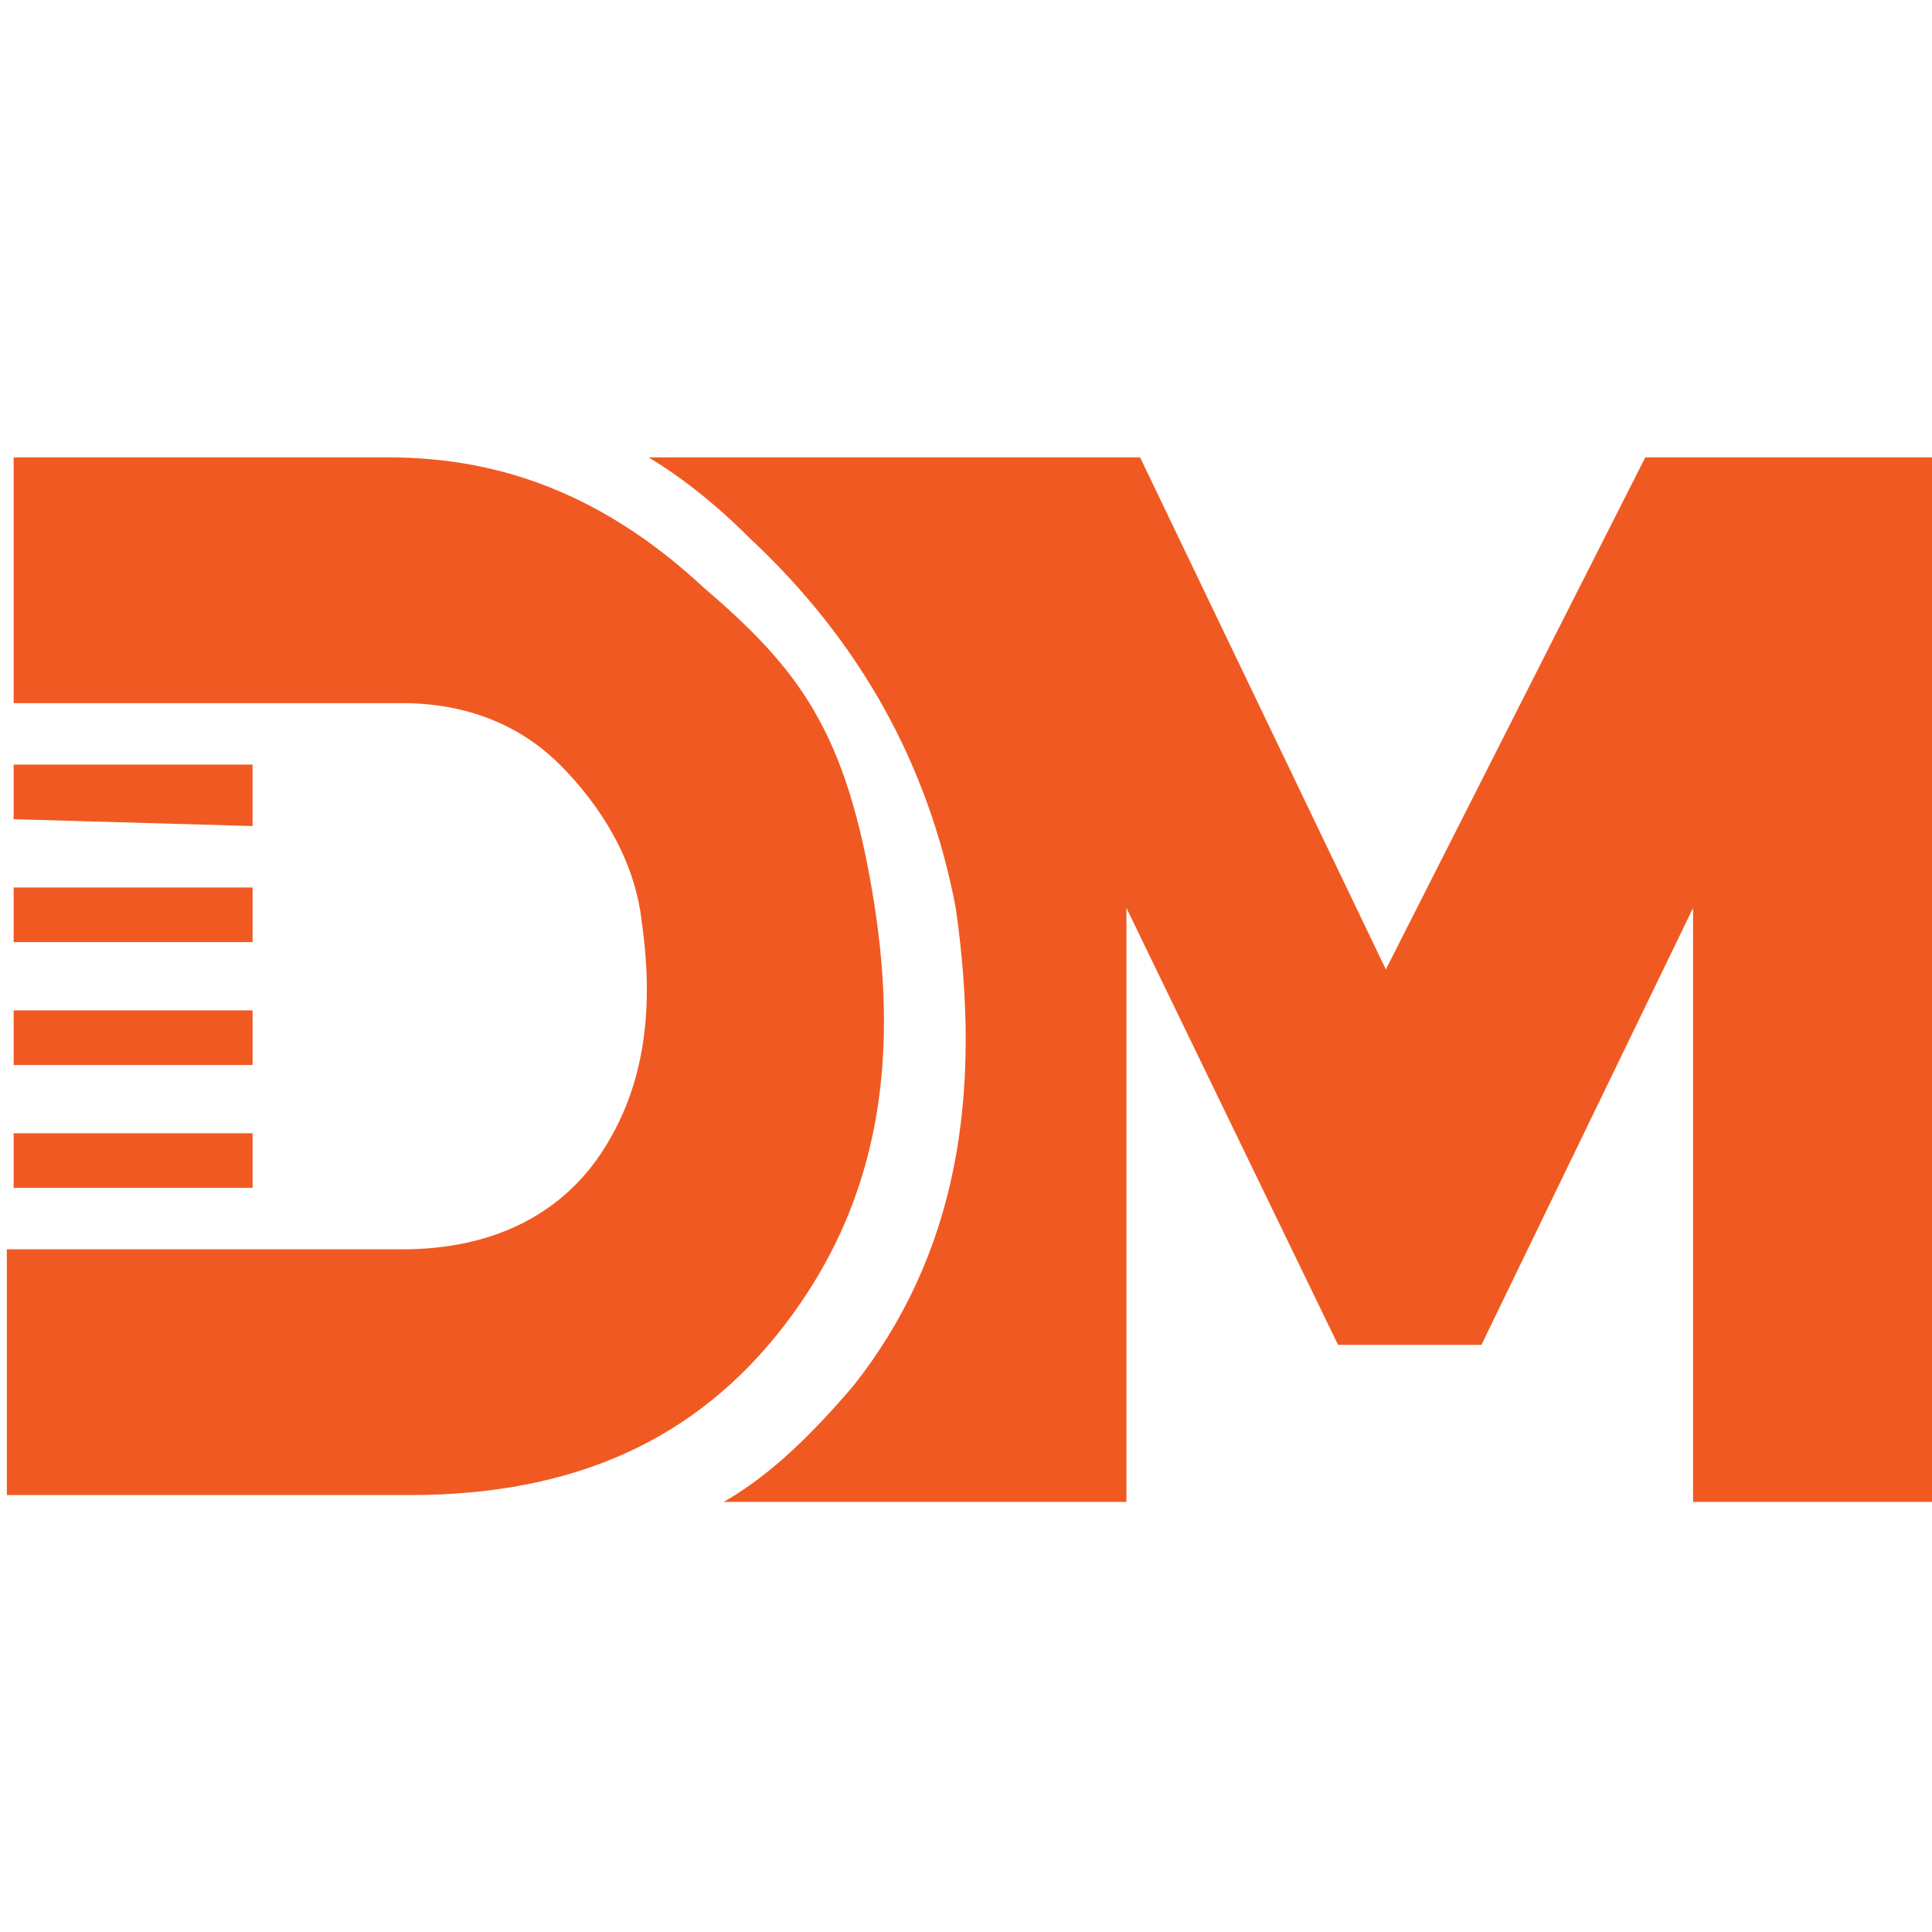
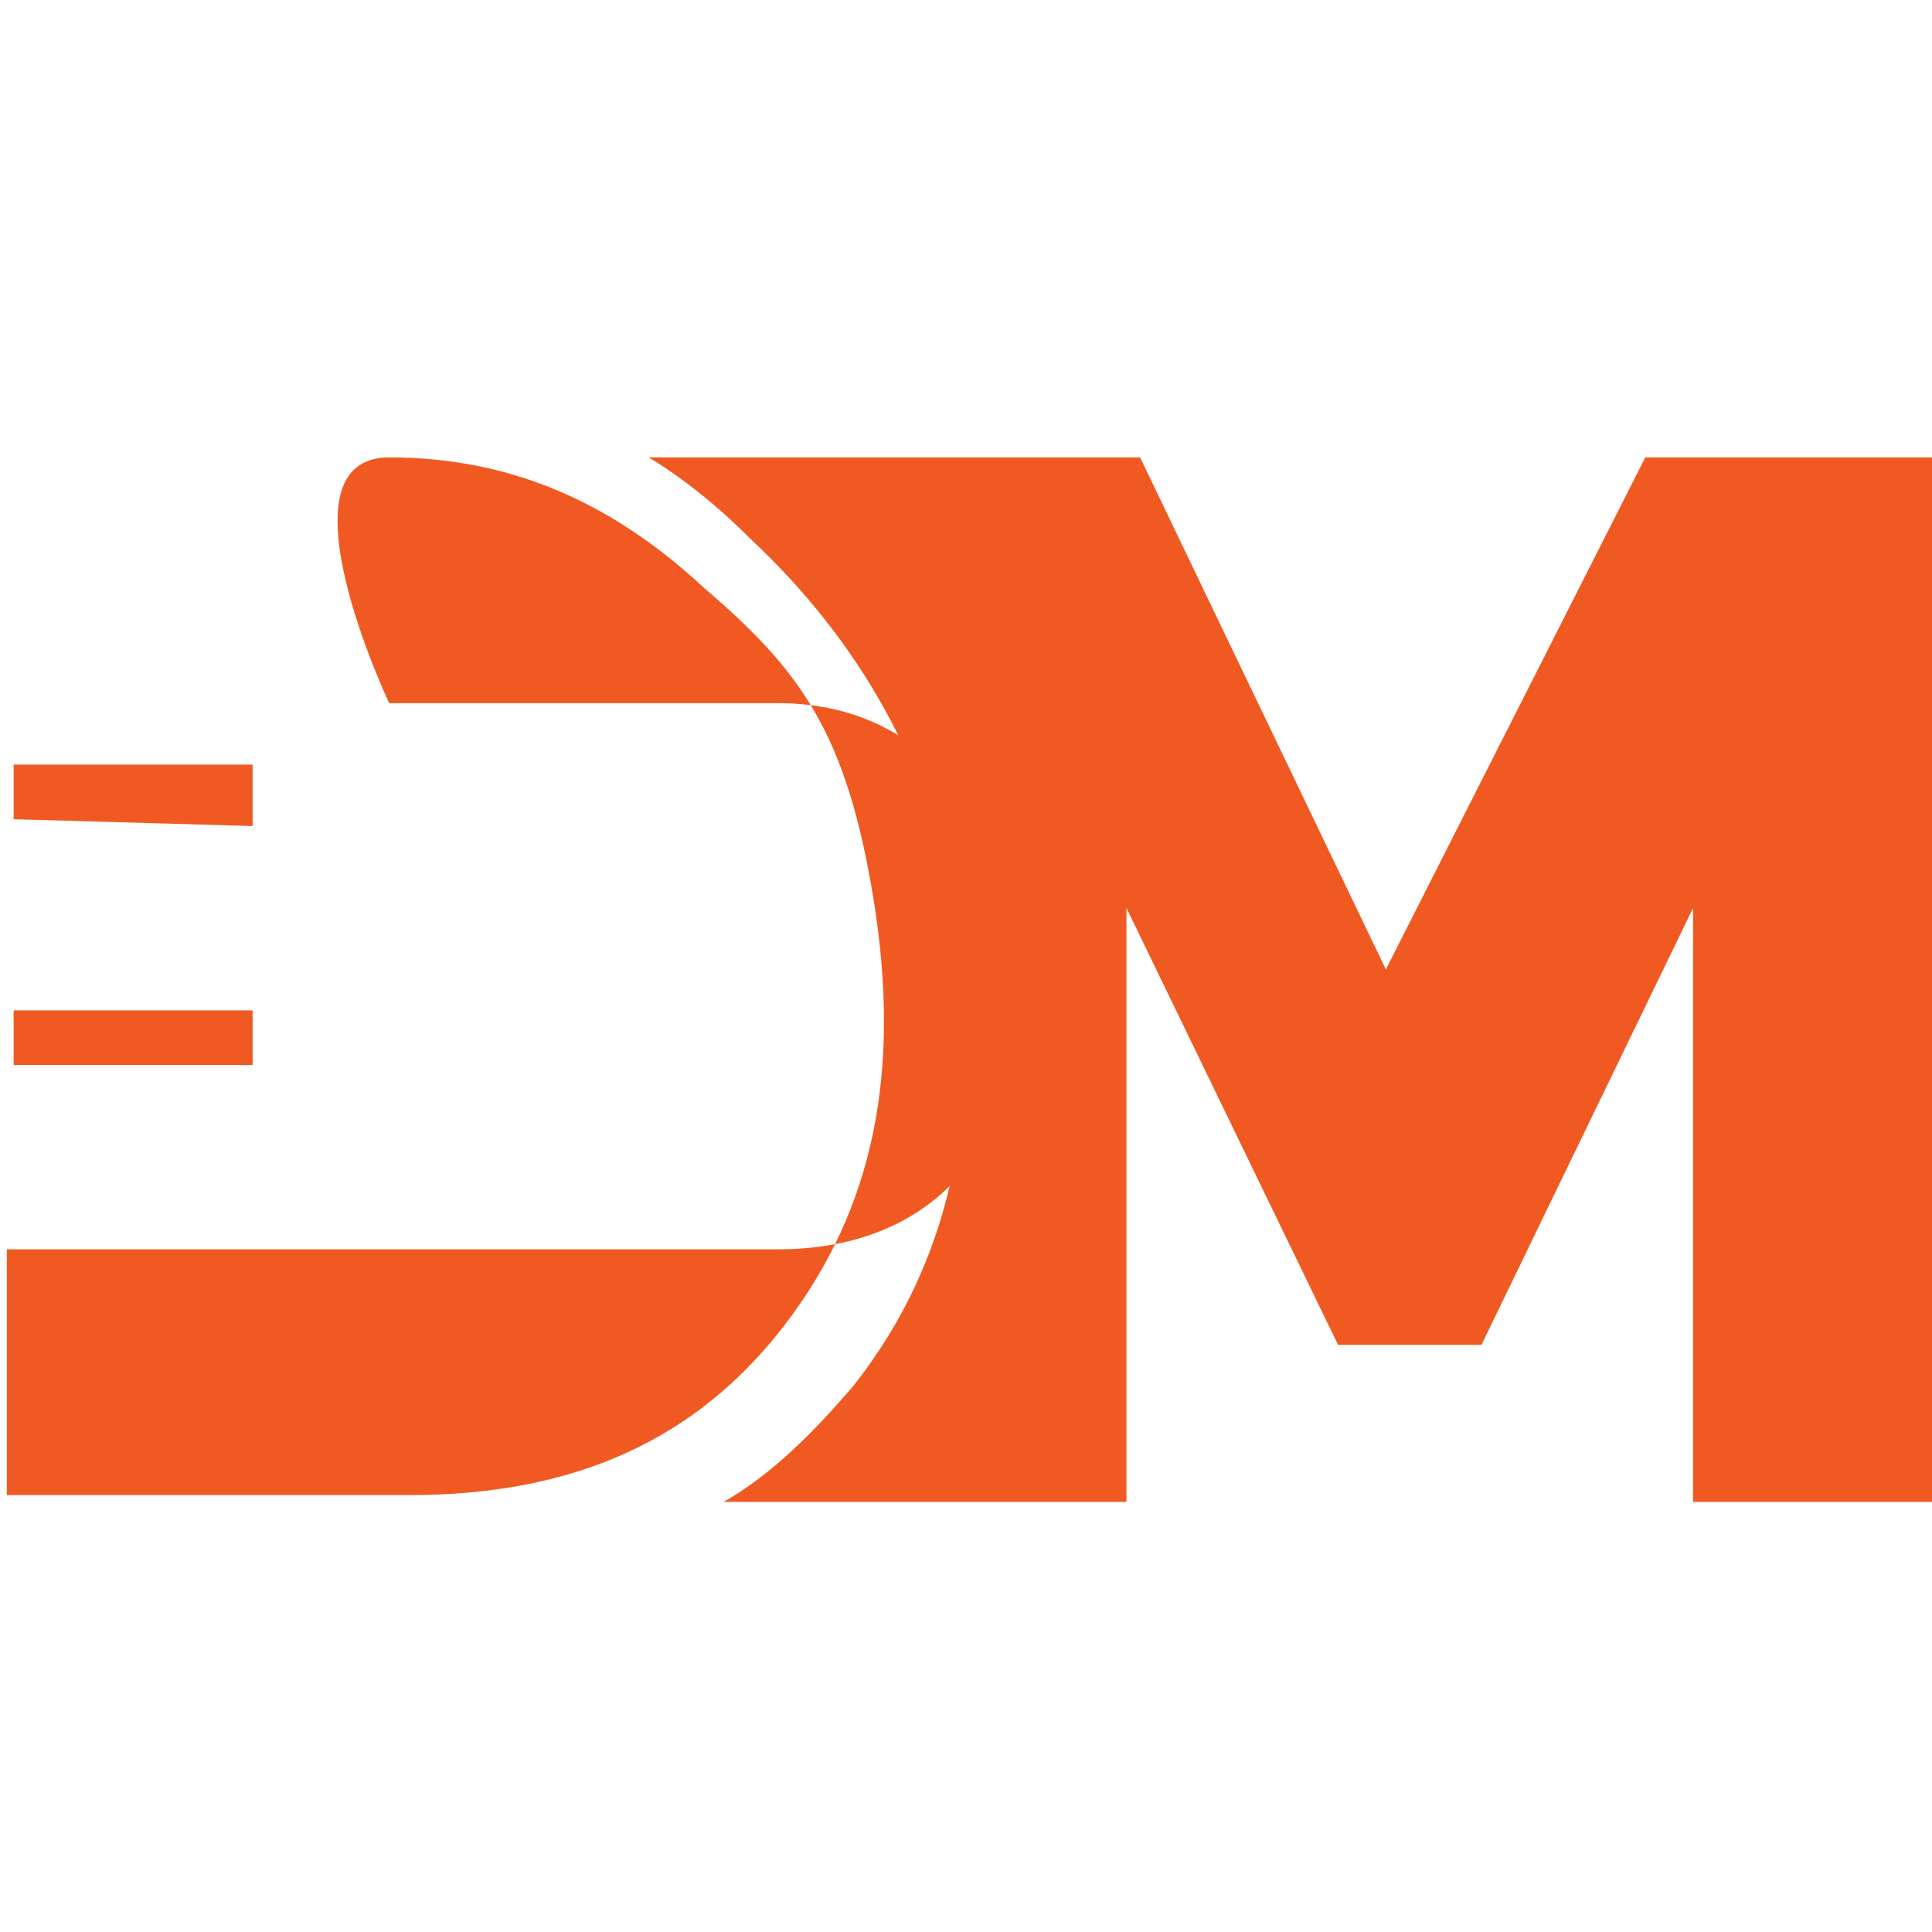
<svg xmlns="http://www.w3.org/2000/svg" id="Layer_1" version="1.1" viewBox="0 0 28.3 28.3">
  <defs>
    <style>
      .st0 {
        fill: #f05a22;
      }
    </style>
  </defs>
  <path class="st0" d="M24.1,6.7l-3.8,7.5-3.6-7.5h-7.2c.5.3,1,.7,1.5,1.2,1.6,1.5,2.6,3.3,3,5.4.4,2.8,0,5.1-1.5,7-.6.7-1.2,1.3-1.9,1.7h5.9s0-8.7,0-8.7l3.1,6.4h2.1s3.1-6.4,3.1-6.4v8.7s3.5,0,3.5,0V6.7c0,0-4.1,0-4.1,0Z" />
  <polygon class="st0" points=".2 11.2 .2 12 3.7 12.1 3.7 11.2 .2 11.2" />
  <polygon class="st0" points=".2 14.8 .2 15.6 3.7 15.6 3.7 14.8 .2 14.8" />
-   <path class="st0" d="M10.3,8.6c-1.4-1.3-2.9-1.9-4.6-1.9H.2s0,3.6,0,3.6h5.7c.9,0,1.7.3,2.3.9.6.6,1.1,1.4,1.2,2.3.2,1.4,0,2.5-.6,3.4-.6.9-1.6,1.4-2.9,1.4H.1s0,3.6,0,3.6h5.9c2.4,0,4.2-.8,5.5-2.5,1.3-1.7,1.7-3.7,1.3-6.2s-1.1-3.4-2.5-4.6" />
-   <polygon class="st0" points="3.7 16.6 .2 16.6 .2 17.4 3.7 17.4 3.7 16.6" />
-   <polygon class="st0" points=".2 13 .2 13.8 3.7 13.8 3.7 13 .2 13" />
+   <path class="st0" d="M10.3,8.6c-1.4-1.3-2.9-1.9-4.6-1.9s0,3.6,0,3.6h5.7c.9,0,1.7.3,2.3.9.6.6,1.1,1.4,1.2,2.3.2,1.4,0,2.5-.6,3.4-.6.9-1.6,1.4-2.9,1.4H.1s0,3.6,0,3.6h5.9c2.4,0,4.2-.8,5.5-2.5,1.3-1.7,1.7-3.7,1.3-6.2s-1.1-3.4-2.5-4.6" />
</svg>